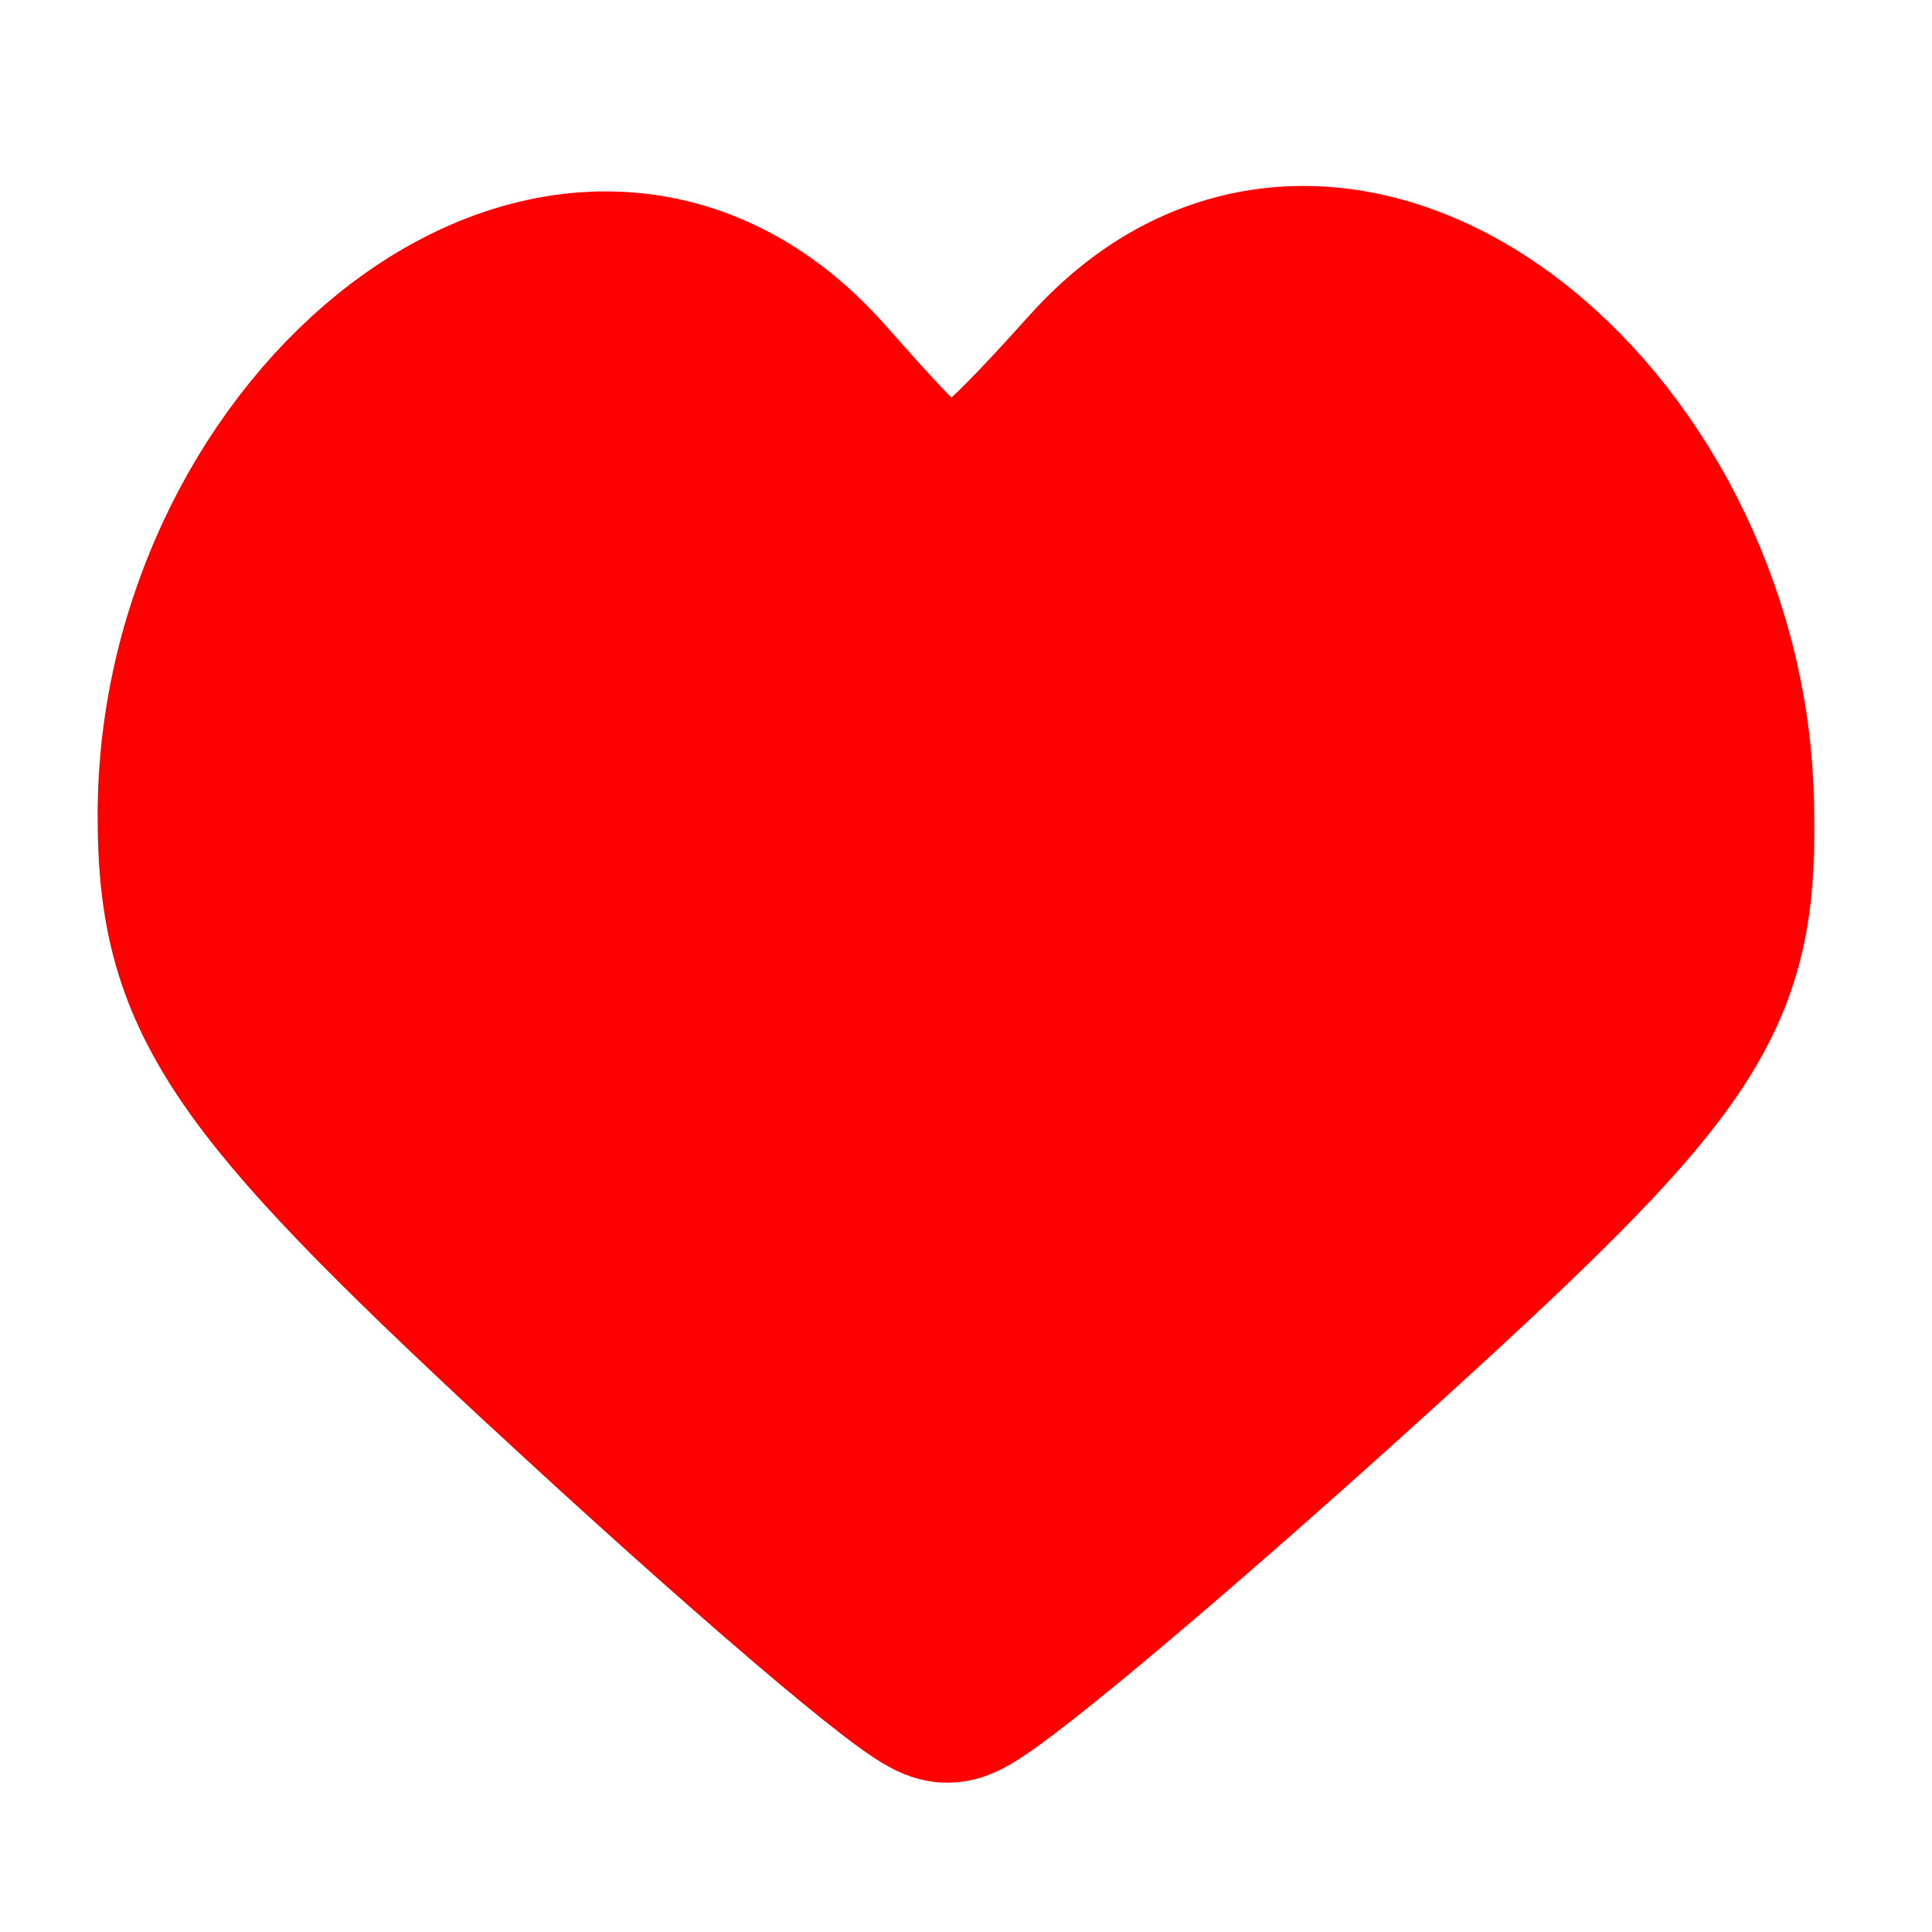
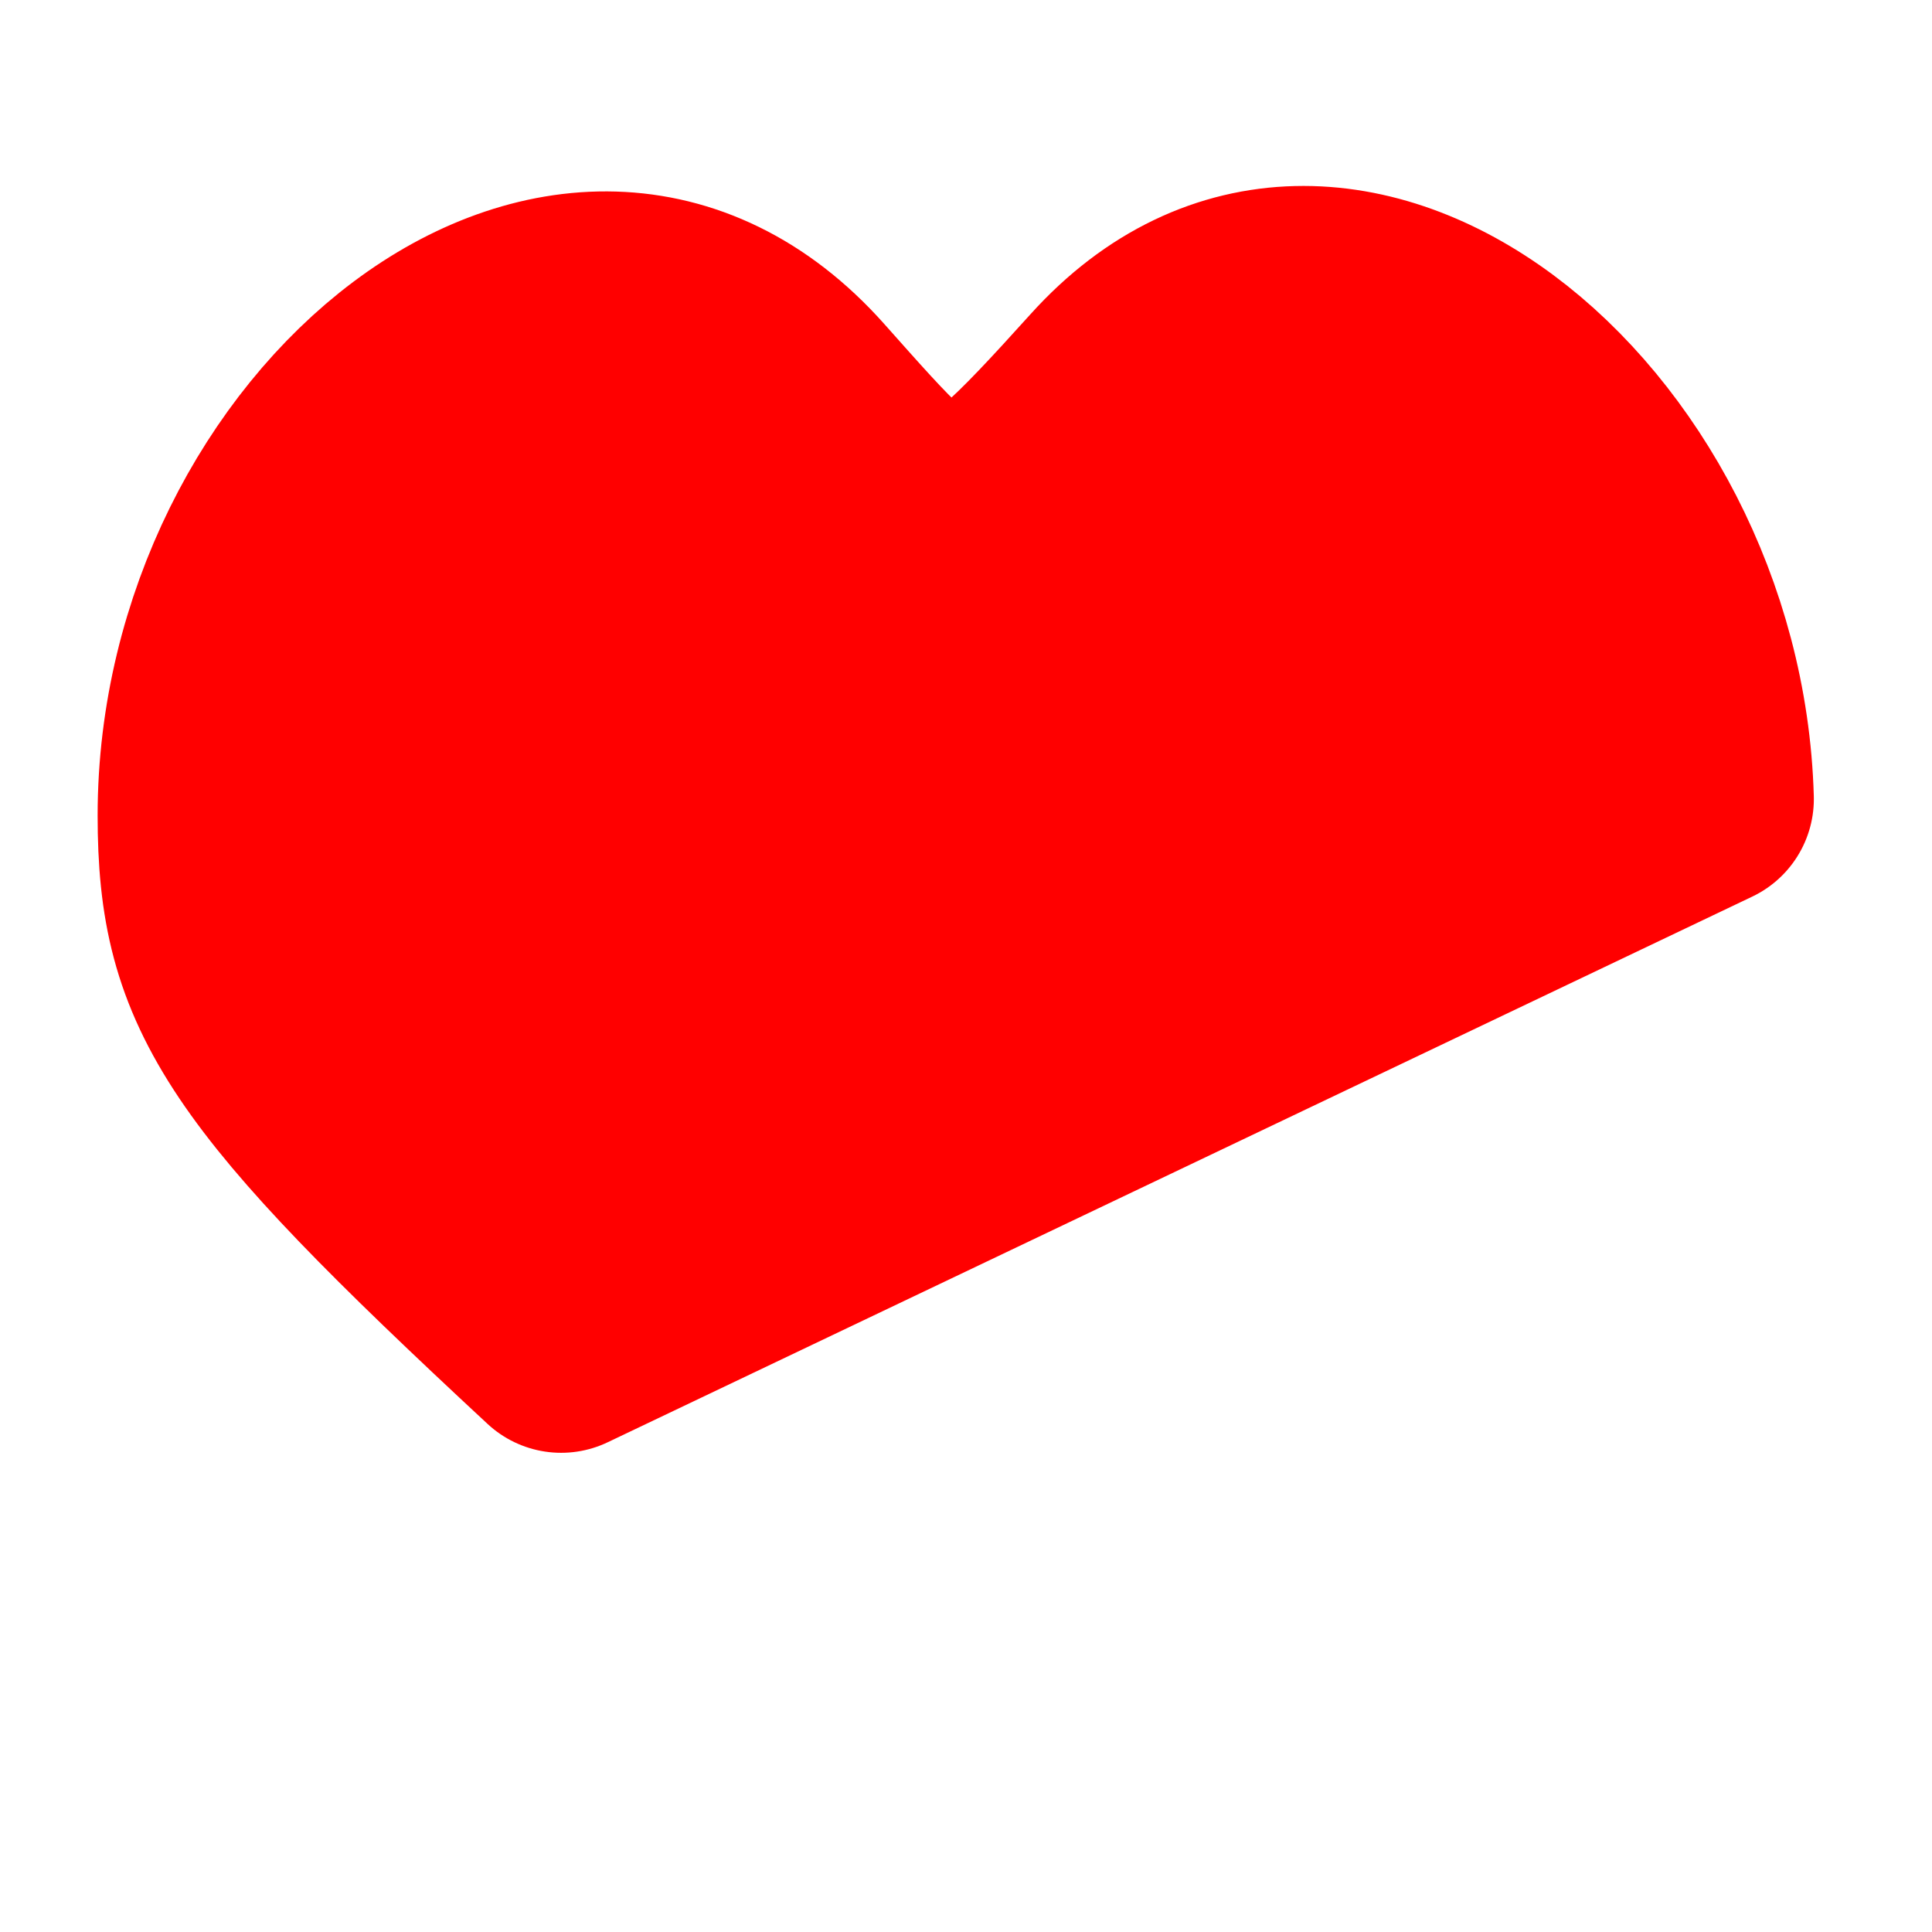
<svg xmlns="http://www.w3.org/2000/svg" xmlns:ns1="http://www.inkscape.org/namespaces/inkscape" xmlns:ns2="http://sodipodi.sourceforge.net/DTD/sodipodi-0.dtd" id="svg2" version="1.1" ns1:version="0.48.3.1 r9886" width="16" height="16" ns2:docname="doubanFM-love-symbolic.svg">
  <defs id="defs6">
    <linearGradient id="linearGradient3750">
      <stop style="stop-color:#ff0000;stop-opacity:1;" offset="0" id="stop3752" />
      <stop style="stop-color:#ff0000;stop-opacity:0.785;" offset="1" id="stop3754" />
    </linearGradient>
  </defs>
  <ns2:namedview pagecolor="#ffffff" bordercolor="#666666" borderopacity="1" objecttolerance="10" gridtolerance="10" guidetolerance="10" ns1:pageopacity="0" ns1:pageshadow="2" ns1:window-width="1280" ns1:window-height="745" id="namedview4" showgrid="false" ns1:zoom="33.625" ns1:cx="8" ns1:cy="8" ns1:window-x="0" ns1:window-y="26" ns1:window-maximized="1" ns1:current-layer="svg2" />
-   <path style="fill:#ff0000;fill-opacity:1;stroke:#ff0000;stroke-width:1.791;stroke-linecap:round;stroke-linejoin:round;stroke-miterlimit:4;stroke-opacity:1;stroke-dasharray:none" d="M 4.647,11.136 C 2.121,8.791 1.704,8.17 1.704,6.754 1.704,3.651 4.748,1.139 6.652,3.276 7.833,4.602 7.855,4.691 9.2,3.201 11.065,1.133 14.04,3.586 14.126,6.617 c 0.045,1.576 -0.252,2.022 -2.988,4.5 -1.671,1.513 -3.152,2.751 -3.292,2.751 -0.14,0 -1.579,-1.229 -3.198,-2.732 z" id="path2987" ns1:connector-curvature="0" ns2:nodetypes="ssssssss" />
+   <path style="fill:#ff0000;fill-opacity:1;stroke:#ff0000;stroke-width:1.791;stroke-linecap:round;stroke-linejoin:round;stroke-miterlimit:4;stroke-opacity:1;stroke-dasharray:none" d="M 4.647,11.136 C 2.121,8.791 1.704,8.17 1.704,6.754 1.704,3.651 4.748,1.139 6.652,3.276 7.833,4.602 7.855,4.691 9.2,3.201 11.065,1.133 14.04,3.586 14.126,6.617 z" id="path2987" ns1:connector-curvature="0" ns2:nodetypes="ssssssss" />
</svg>